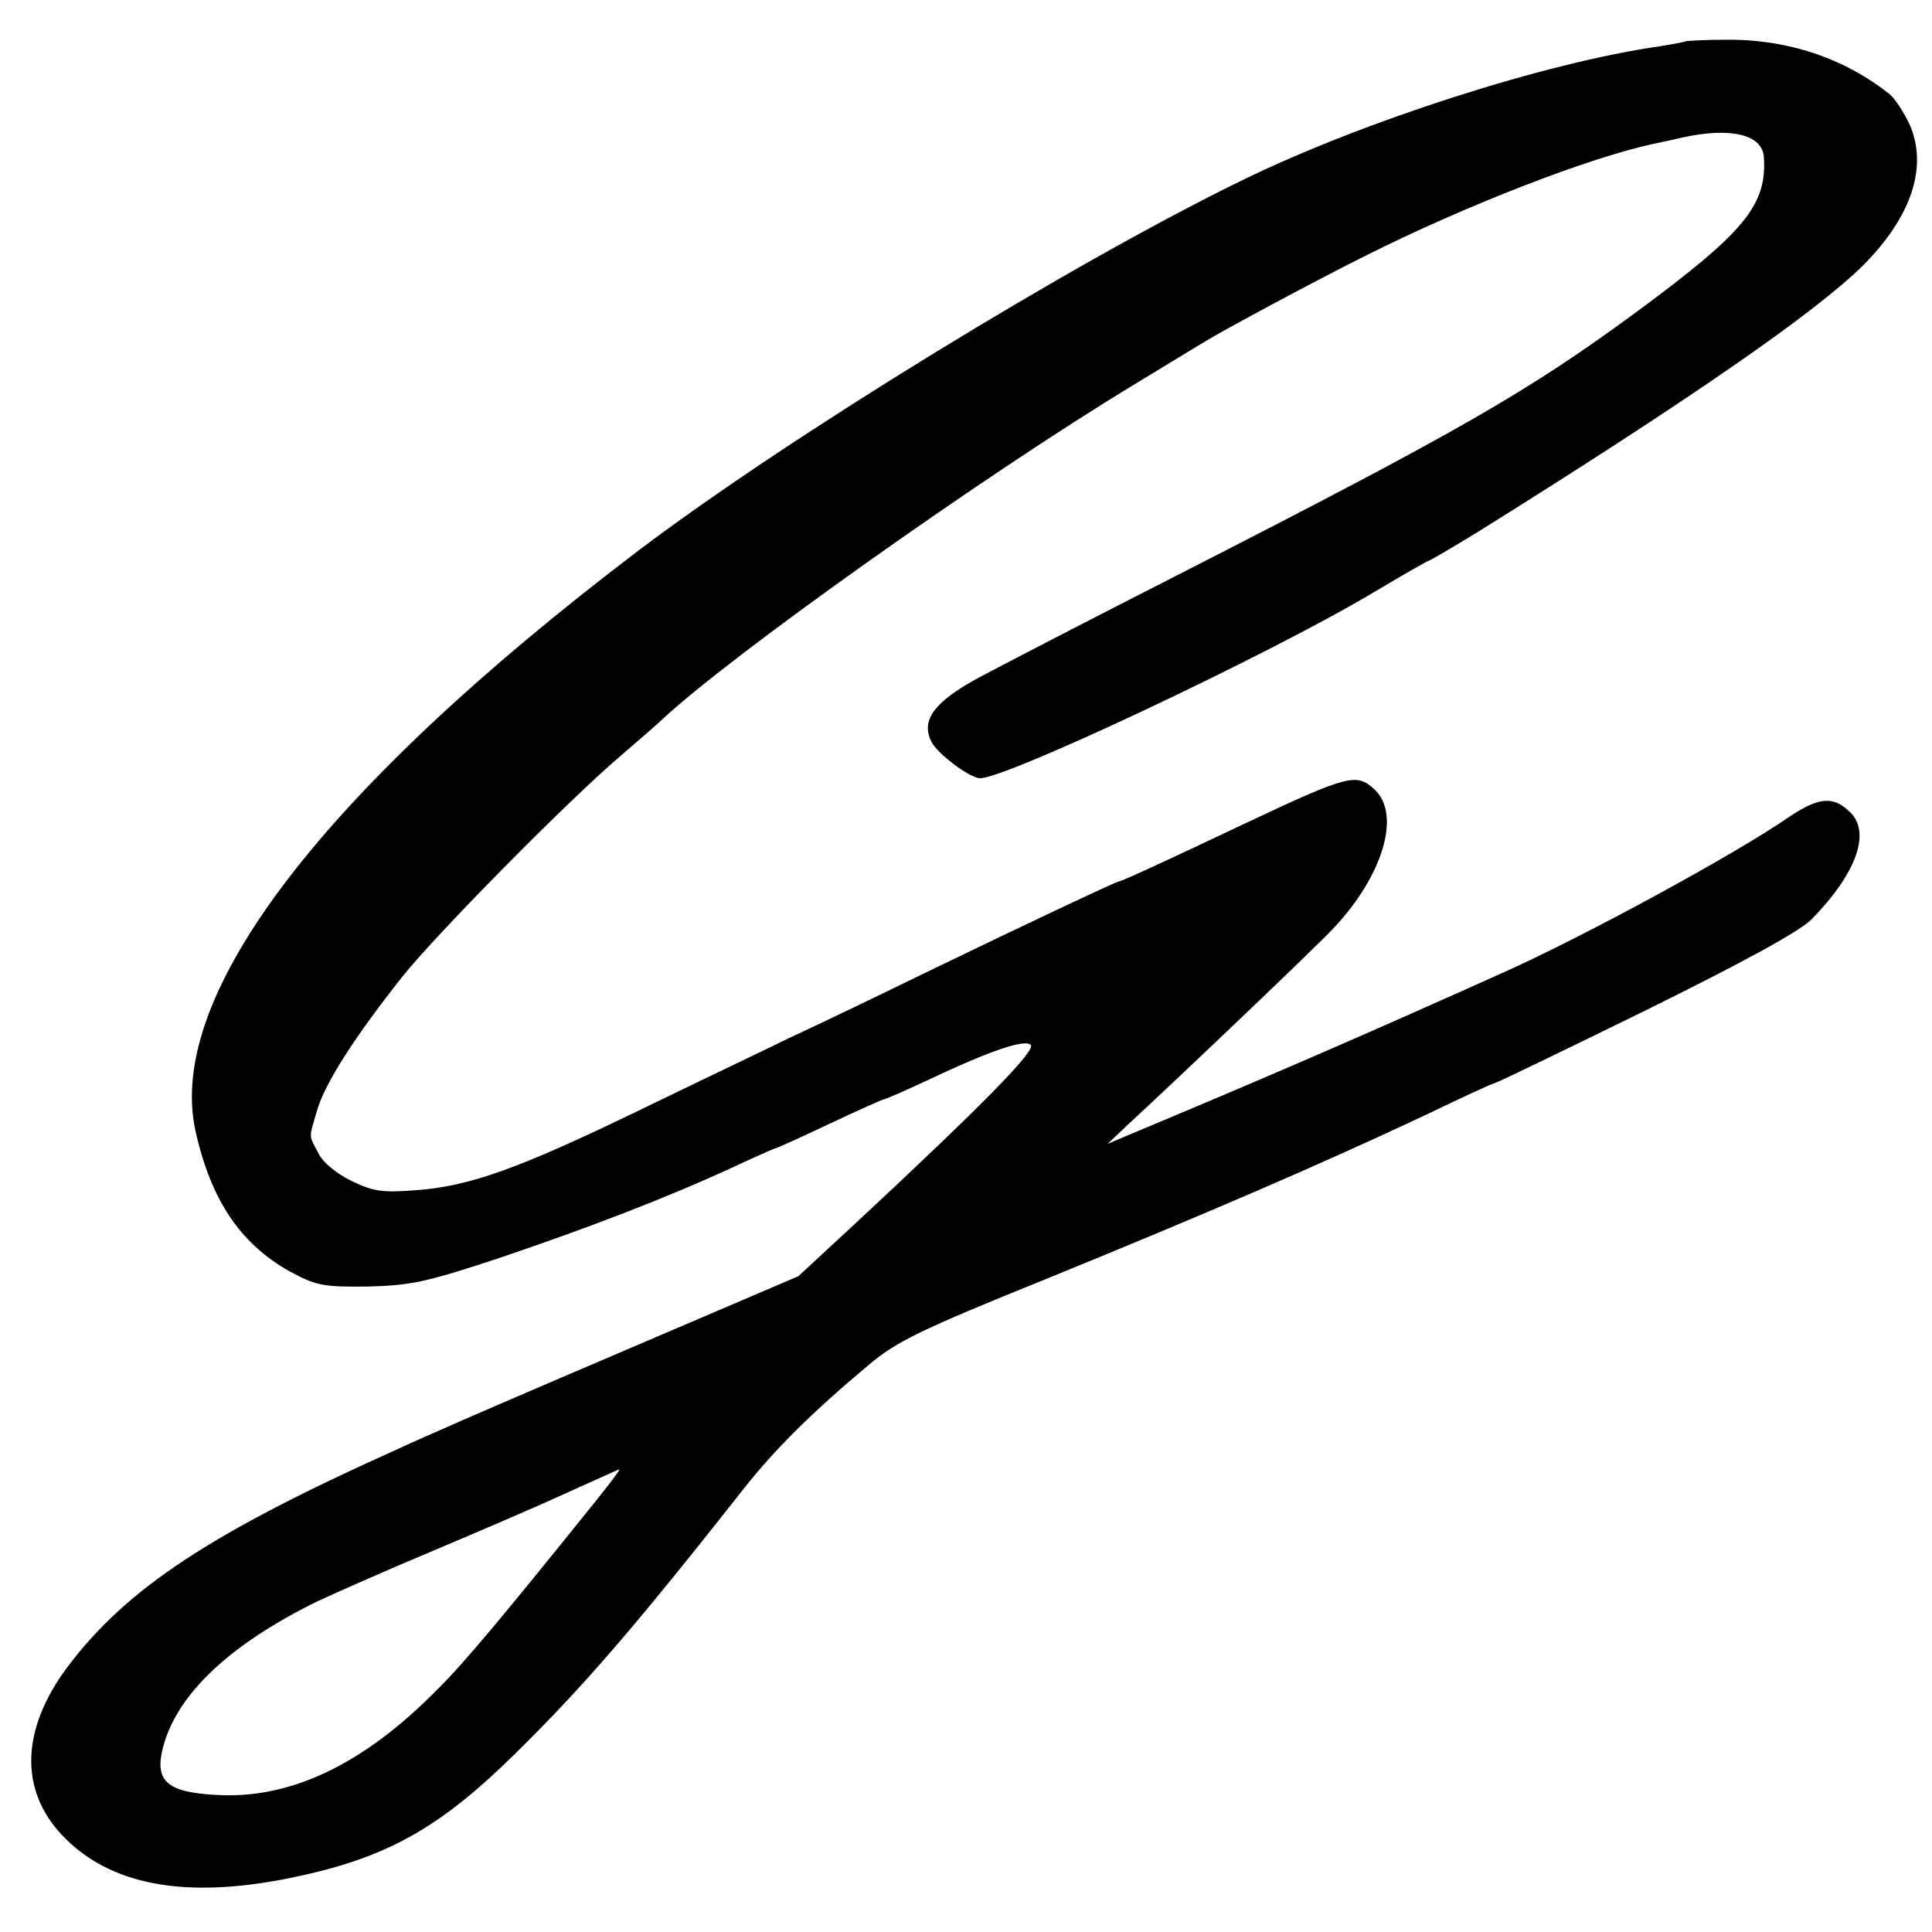
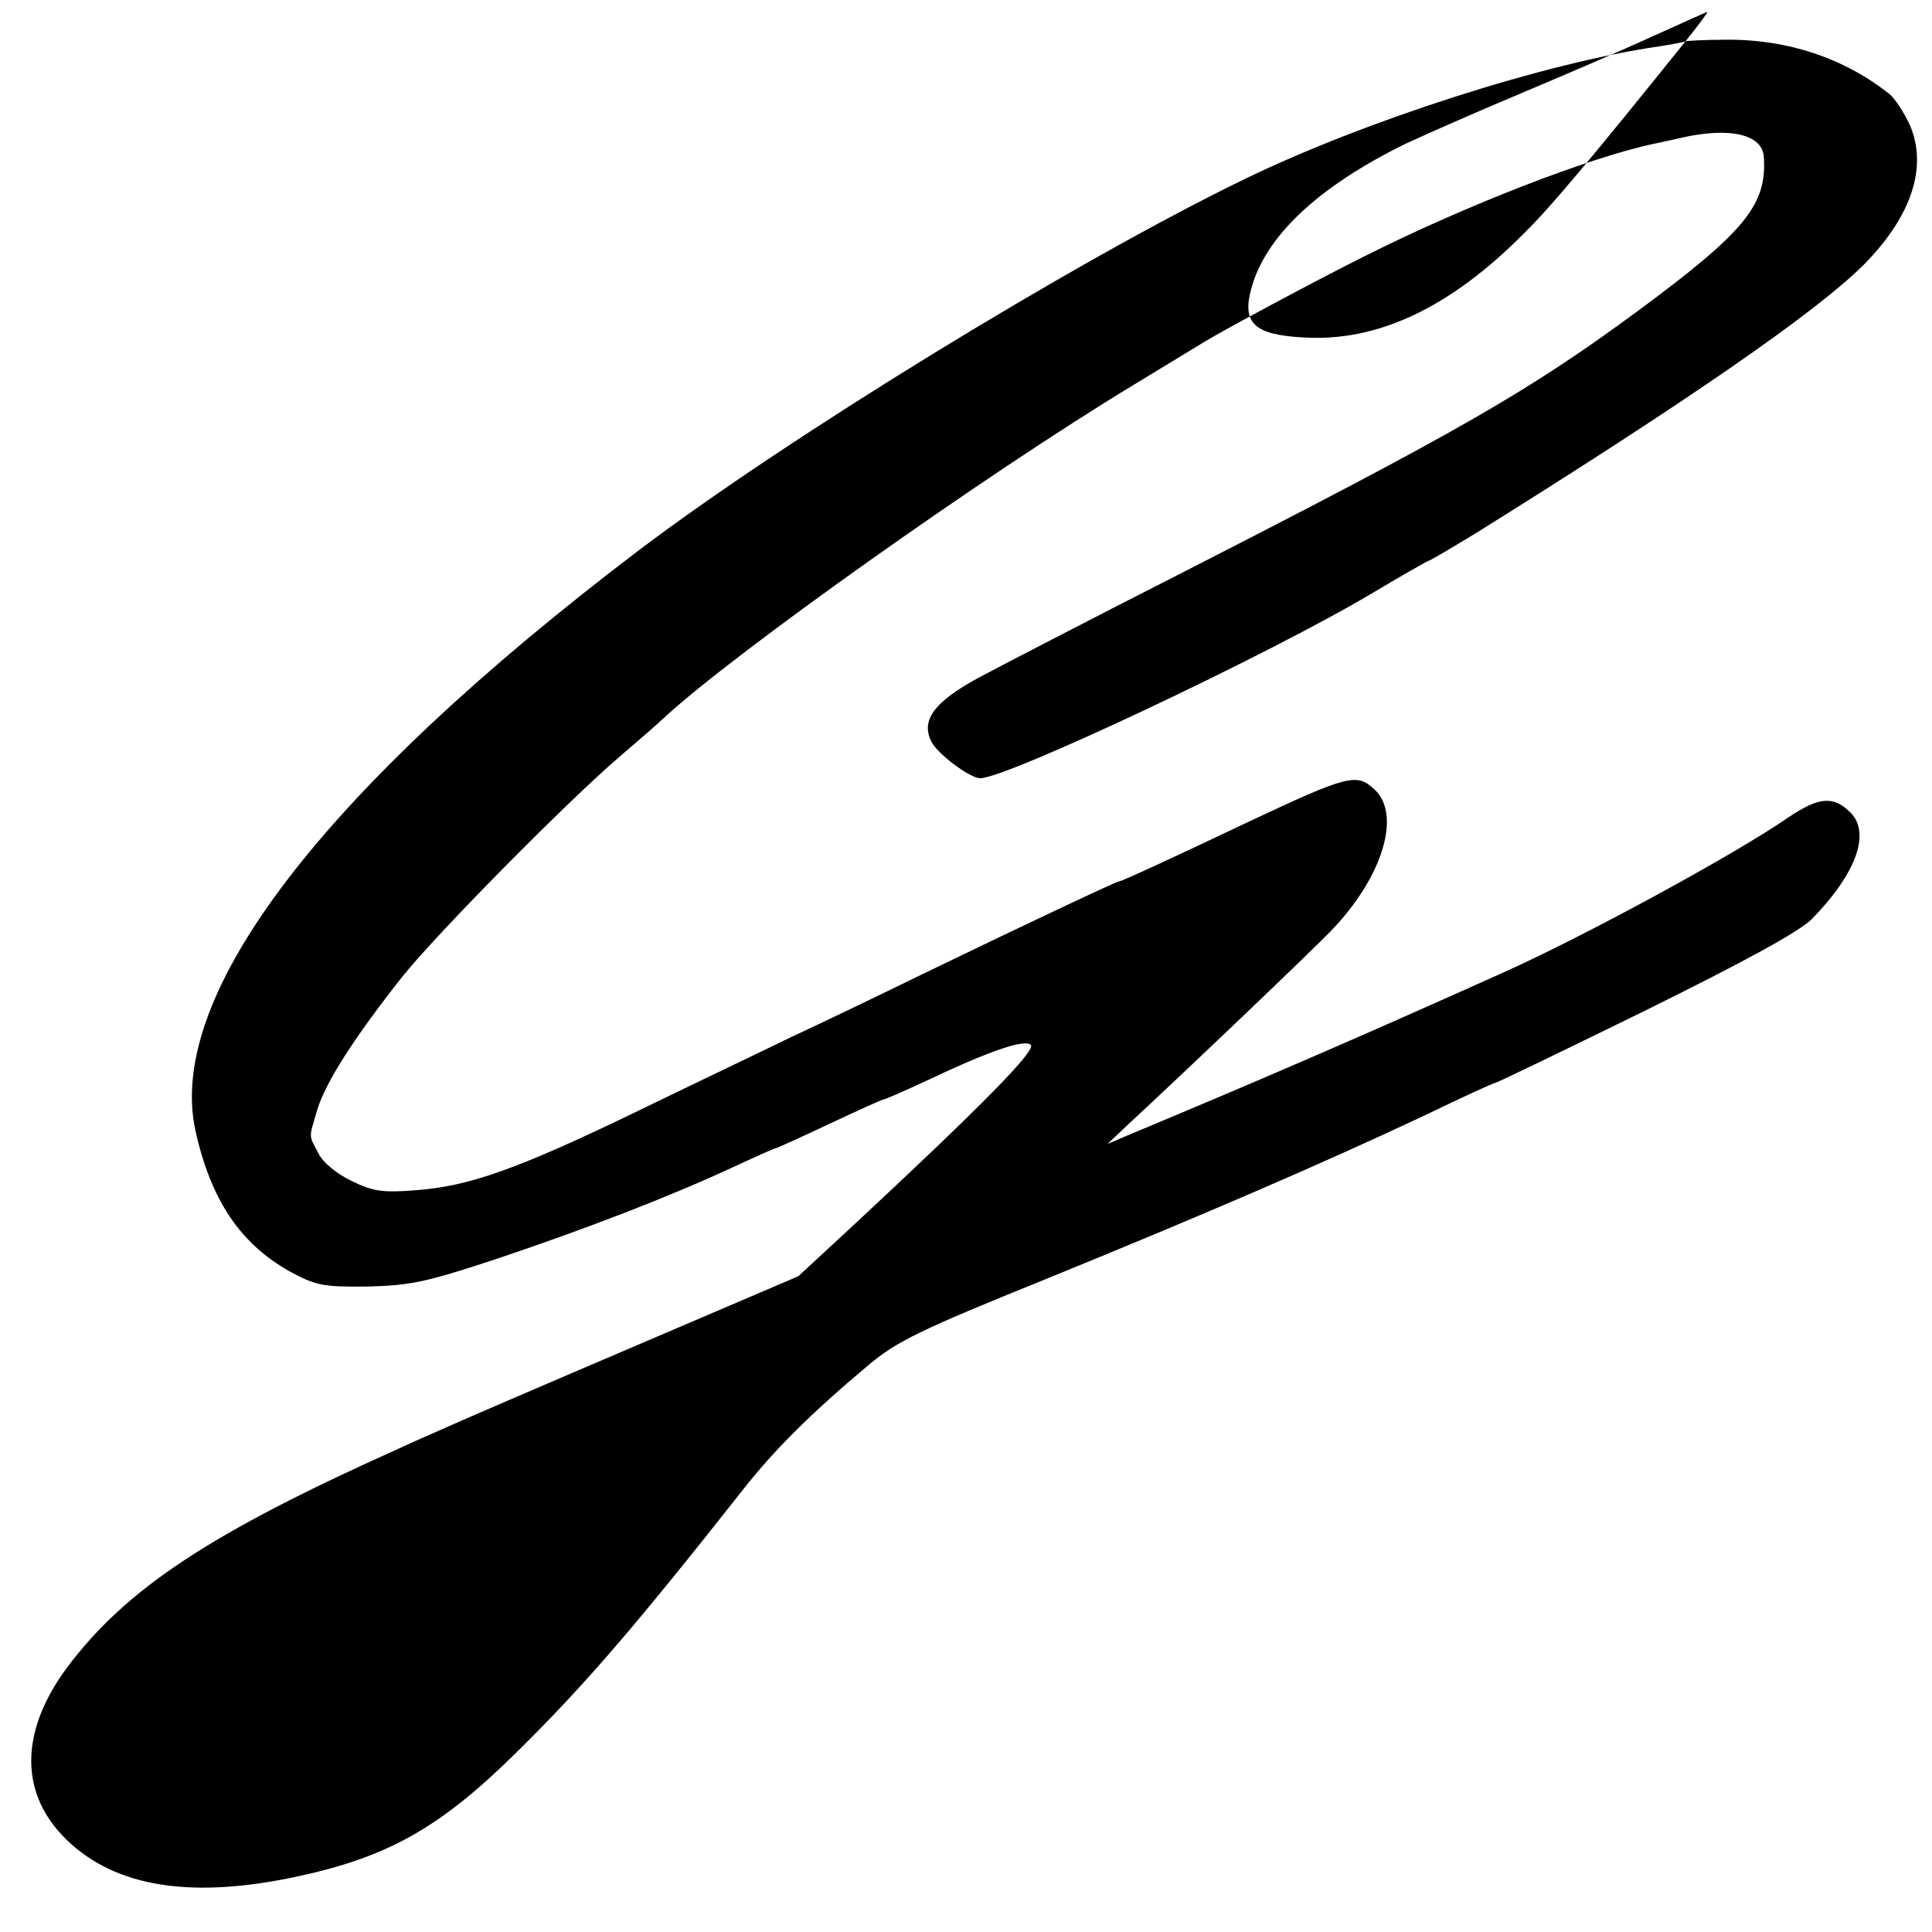
<svg xmlns="http://www.w3.org/2000/svg" version="1.0" width="355pt" height="355pt" viewBox="0 0 355 355" preserveAspectRatio="xMidYMid meet">
  <g transform="translate(0,355) scale(0.1,-0.1)" fill="#000000" stroke="none">
-     <path d="M3097 3474 c-1 -1 -22 -5 -47 -9 -210 -30 -543 -137 -765 -245 -311 -151 -836 -473 -1111 -681 -581 -441 -869 -817 -815 -1066 28 -127 82 -208 173 -259 48 -26 61 -29 143 -28 80 2 108 8 241 52 166 56 311 112 428 166 43 20 79 36 81 36 2 0 46 20 99 45 53 25 98 45 100 45 3 0 37 15 78 34 118 56 181 77 192 66 10 -10 -88 -110 -319 -325 l-108 -100 -311 -133 c-171 -73 -324 -139 -341 -147 -16 -7 -55 -24 -85 -38 -341 -153 -497 -255 -606 -400 -85 -114 -89 -225 -10 -309 87 -92 225 -118 418 -79 177 36 274 90 416 230 127 125 222 236 419 486 57 72 122 137 228 226 52 44 95 65 325 158 292 119 510 213 699 302 68 33 125 59 128 59 3 0 127 60 276 133 182 90 283 145 306 168 83 85 110 161 69 198 -30 29 -57 26 -112 -11 -98 -68 -378 -220 -526 -286 -278 -125 -460 -203 -685 -297 l-40 -17 37 35 c106 98 346 327 377 360 92 97 126 210 77 256 -33 31 -47 28 -236 -61 -141 -67 -230 -108 -235 -108 -4 0 -166 -76 -360 -170 -82 -40 -190 -92 -240 -115 -49 -24 -175 -84 -280 -135 -223 -108 -313 -140 -411 -147 -61 -5 -79 -2 -118 17 -27 13 -53 34 -61 51 -18 35 -18 25 -2 80 15 50 69 134 156 244 63 79 304 323 400 405 35 30 72 62 80 70 127 118 590 447 866 614 61 37 117 71 125 76 39 24 205 113 297 159 185 93 414 182 533 207 19 4 42 9 50 11 89 20 148 6 151 -35 6 -89 -35 -138 -231 -283 -201 -148 -326 -220 -845 -485 -165 -84 -331 -170 -370 -191 -78 -43 -103 -76 -84 -115 10 -22 71 -68 90 -68 49 0 528 226 717 338 57 34 106 62 108 62 2 0 41 23 87 51 386 241 621 403 710 491 89 89 120 181 86 259 -11 23 -27 48 -37 56 -83 66 -187 101 -300 100 -40 0 -73 -2 -75 -3z m-1999 -2678 c-172 -214 -247 -304 -295 -351 -136 -138 -271 -202 -408 -193 -89 5 -112 26 -95 89 26 97 123 188 284 267 39 18 134 60 213 93 78 33 186 79 240 104 54 24 99 45 101 45 2 0 -16 -24 -40 -54z" />
+     <path d="M3097 3474 c-1 -1 -22 -5 -47 -9 -210 -30 -543 -137 -765 -245 -311 -151 -836 -473 -1111 -681 -581 -441 -869 -817 -815 -1066 28 -127 82 -208 173 -259 48 -26 61 -29 143 -28 80 2 108 8 241 52 166 56 311 112 428 166 43 20 79 36 81 36 2 0 46 20 99 45 53 25 98 45 100 45 3 0 37 15 78 34 118 56 181 77 192 66 10 -10 -88 -110 -319 -325 l-108 -100 -311 -133 c-171 -73 -324 -139 -341 -147 -16 -7 -55 -24 -85 -38 -341 -153 -497 -255 -606 -400 -85 -114 -89 -225 -10 -309 87 -92 225 -118 418 -79 177 36 274 90 416 230 127 125 222 236 419 486 57 72 122 137 228 226 52 44 95 65 325 158 292 119 510 213 699 302 68 33 125 59 128 59 3 0 127 60 276 133 182 90 283 145 306 168 83 85 110 161 69 198 -30 29 -57 26 -112 -11 -98 -68 -378 -220 -526 -286 -278 -125 -460 -203 -685 -297 l-40 -17 37 35 c106 98 346 327 377 360 92 97 126 210 77 256 -33 31 -47 28 -236 -61 -141 -67 -230 -108 -235 -108 -4 0 -166 -76 -360 -170 -82 -40 -190 -92 -240 -115 -49 -24 -175 -84 -280 -135 -223 -108 -313 -140 -411 -147 -61 -5 -79 -2 -118 17 -27 13 -53 34 -61 51 -18 35 -18 25 -2 80 15 50 69 134 156 244 63 79 304 323 400 405 35 30 72 62 80 70 127 118 590 447 866 614 61 37 117 71 125 76 39 24 205 113 297 159 185 93 414 182 533 207 19 4 42 9 50 11 89 20 148 6 151 -35 6 -89 -35 -138 -231 -283 -201 -148 -326 -220 -845 -485 -165 -84 -331 -170 -370 -191 -78 -43 -103 -76 -84 -115 10 -22 71 -68 90 -68 49 0 528 226 717 338 57 34 106 62 108 62 2 0 41 23 87 51 386 241 621 403 710 491 89 89 120 181 86 259 -11 23 -27 48 -37 56 -83 66 -187 101 -300 100 -40 0 -73 -2 -75 -3z c-172 -214 -247 -304 -295 -351 -136 -138 -271 -202 -408 -193 -89 5 -112 26 -95 89 26 97 123 188 284 267 39 18 134 60 213 93 78 33 186 79 240 104 54 24 99 45 101 45 2 0 -16 -24 -40 -54z" />
  </g>
</svg>